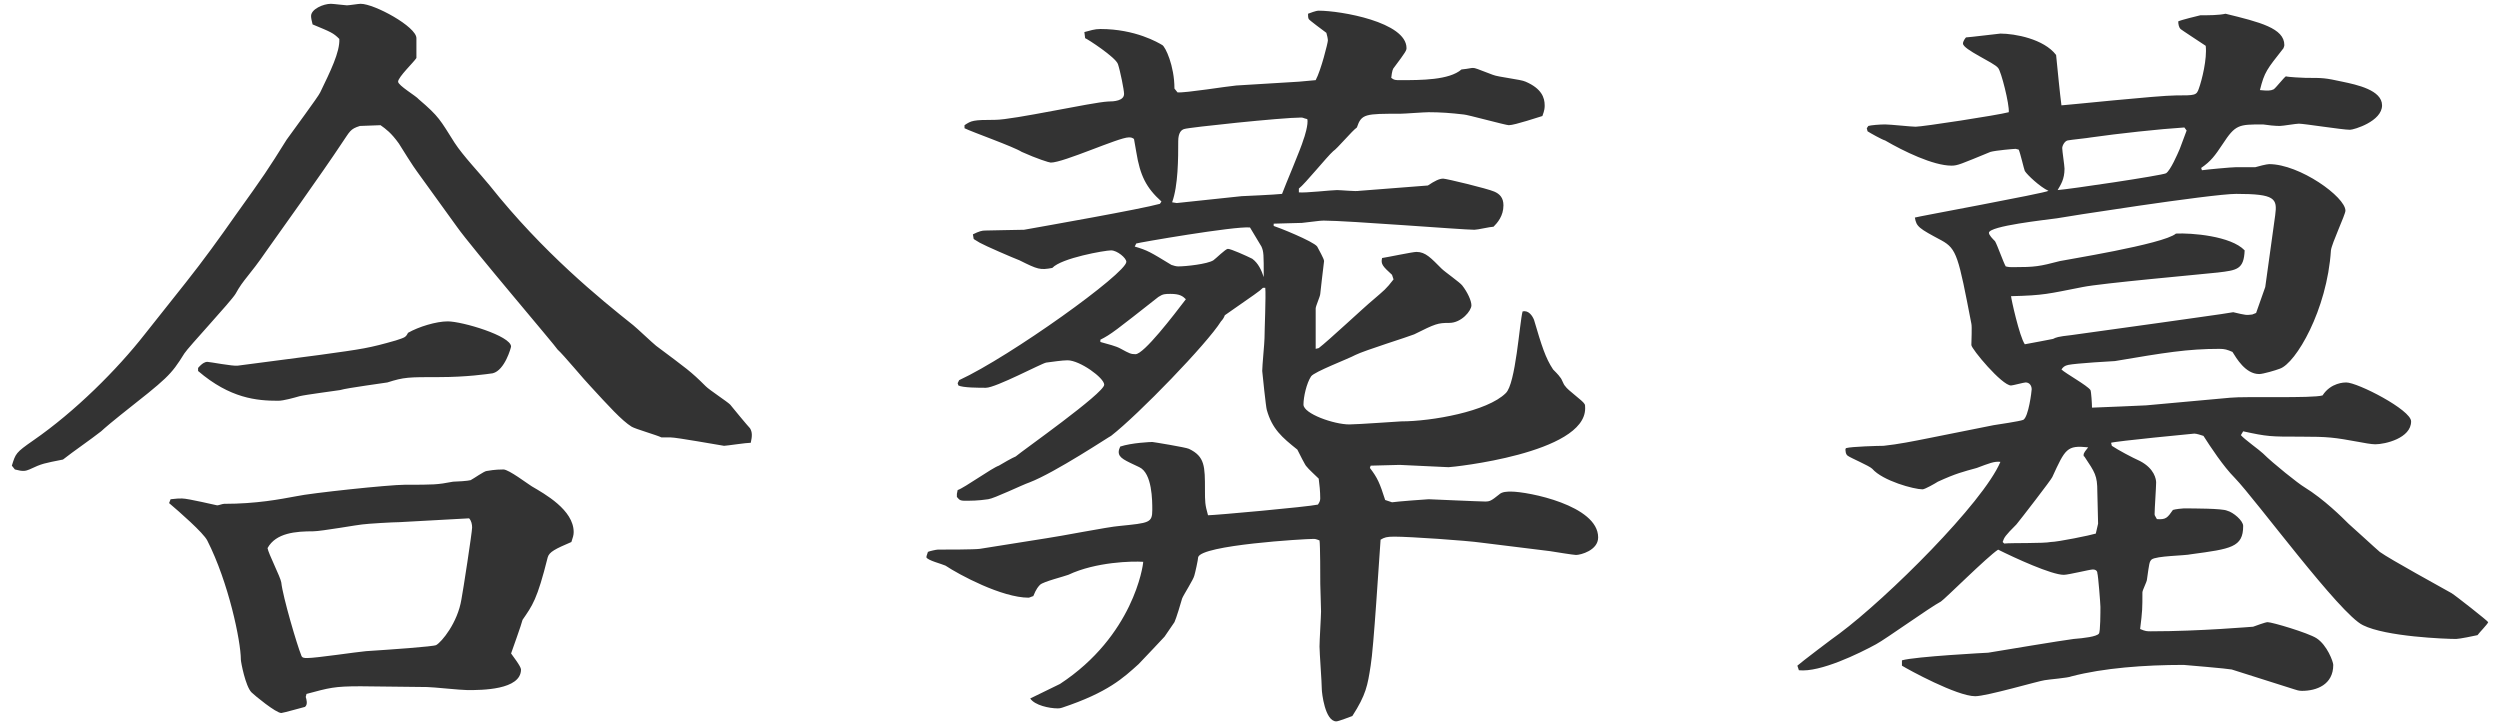
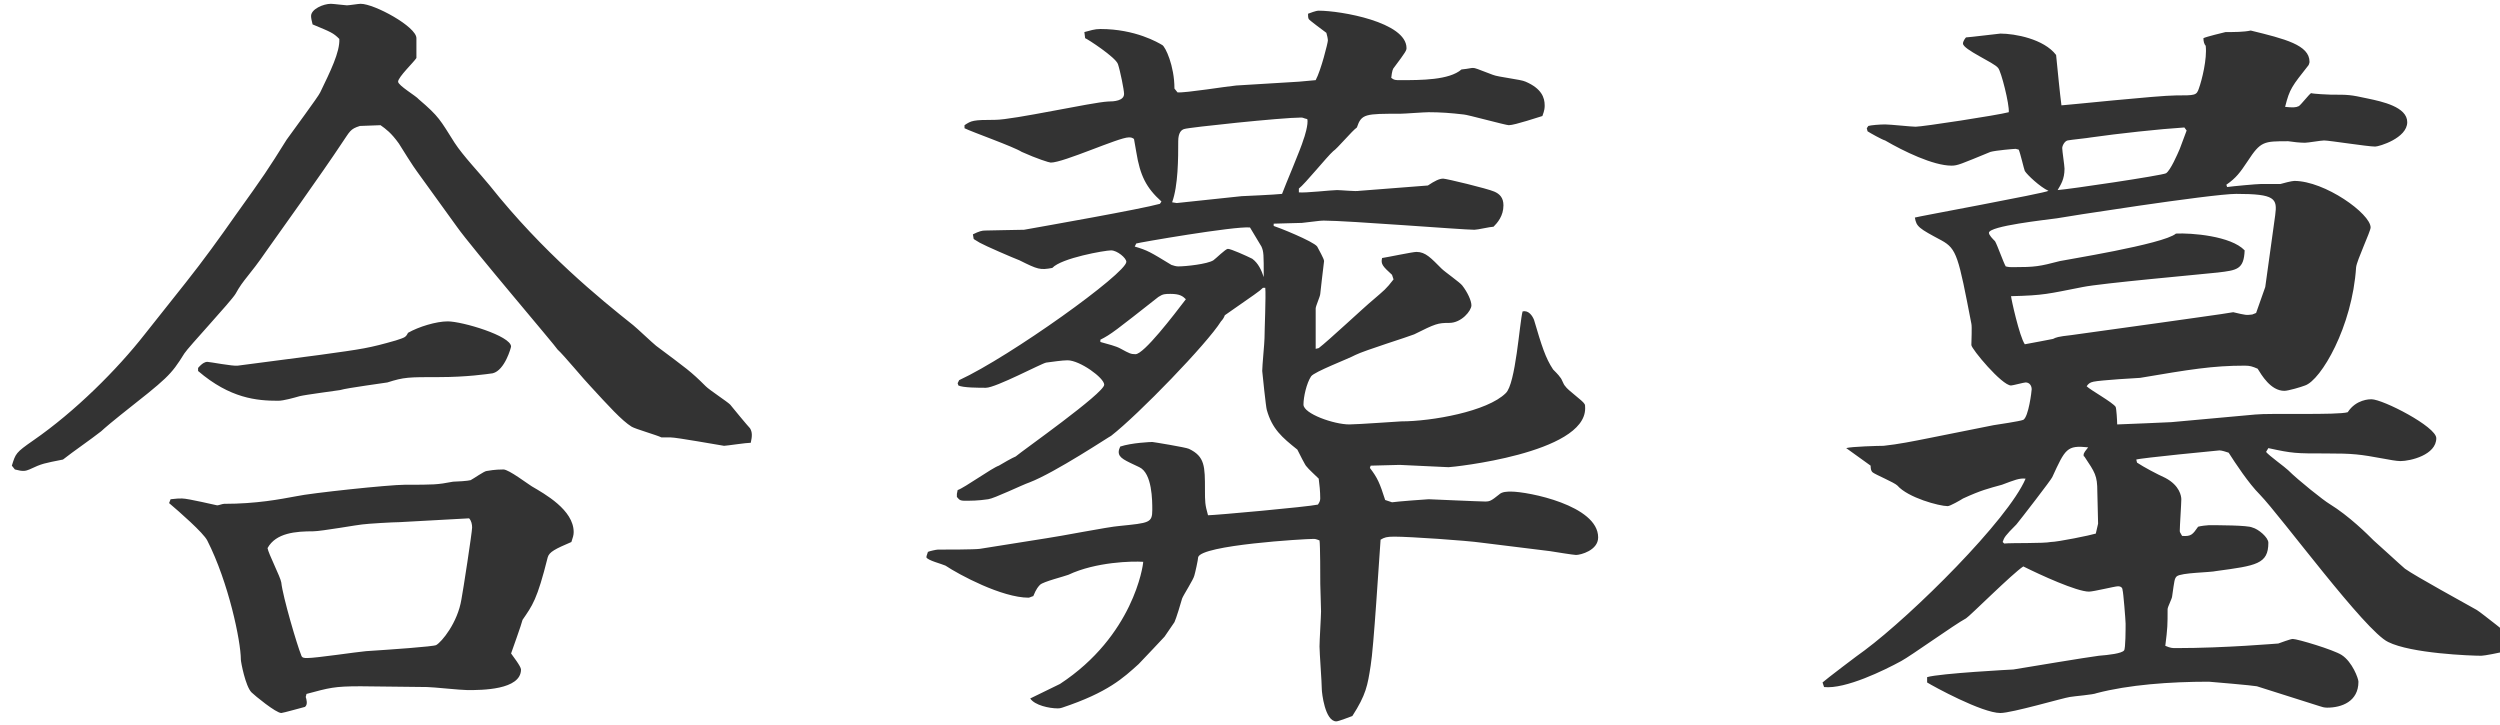
<svg xmlns="http://www.w3.org/2000/svg" version="1.1" id="レイヤー_1" x="0px" y="0px" width="262px" height="76px" viewBox="0 0 262 76" enable-background="new 0 0 262 76" xml:space="preserve">
-   <path fill="#333333" d="M19.48,29.599c1.84-2.32,3.519-4.64,5.2-7.04c3.04-4.24,3.359-4.72,5.359-7.92  c0.56-0.8,3.36-4.56,3.521-4.96c1.04-2.16,2.08-4.24,2-5.6c-0.64-0.64-0.88-0.72-2.8-1.52  c-0.08-0.32-0.16-0.64-0.16-0.88c0-0.72,1.28-1.28,2.08-1.28c0.24,0,1.52,0.16,1.68,0.16  c0.24,0,1.2-0.16,1.44-0.16c1.44,0,5.84,2.4,5.84,3.6v2.08c-0.24,0.4-1.92,2-1.92,2.481  c0,0.4,1.92,1.52,2.16,1.84c2.16,1.84,2.24,2.16,3.76,4.56c0.88,1.36,2.641,3.2,3.681,4.48  c5.6,7.04,11.52,11.84,15.04,14.641c0.4,0.32,2,1.84,2.4,2.16c3.199,2.4,3.6,2.64,5.2,4.24  c0.399,0.4,2.239,1.6,2.56,1.92c0.32,0.4,1.84,2.24,2.08,2.481c0.24,0.4,0.24,0.8,0.08,1.52  c-0.48,0-2.561,0.32-2.8,0.32c-0.56-0.08-4.961-0.881-5.601-0.881h-0.96  c-0.479-0.24-2.72-0.88-3.12-1.12c-1.04-0.64-2.479-2.24-4.32-4.24c-0.56-0.56-2.88-3.36-3.439-3.84  c-0.16-0.32-9.041-10.72-10.56-12.88l-4.16-5.76c-0.32-0.4-1.68-2.56-1.92-2.96  c-0.8-1.12-1.36-1.52-1.92-1.92l-2.16,0.08c-1.04,0.32-1.04,0.56-1.92,1.84  c-1.84,2.8-7.04,10.08-7.841,11.2c-1.92,2.8-2.399,2.96-3.279,4.56c-0.48,0.8-4.961,5.6-5.36,6.24  c-1.44,2.32-1.76,2.56-6.721,6.48c-0.319,0.24-1.76,1.44-2,1.68c-1.12,0.88-2.88,2.08-4,2.96  c-2,0.4-2.16,0.4-3.519,1.039c-0.4,0.16-0.641,0.24-1.52,0l-0.319-0.398  c0.399-1.281,0.399-1.361,2.239-2.641c4.4-3.041,8.801-7.44,11.681-11.121L19.48,29.599z M17.879,52.32  c0.641-0.08,0.88-0.08,1.2-0.08c0.64,0,3.601,0.721,3.681,0.721c0.159,0,0.56-0.16,0.72-0.16  c3.439,0,5.84-0.48,7.6-0.801c1.44-0.32,9.681-1.199,11.36-1.199c3.04,0,3.36,0,5.04-0.32  c0.32,0,1.601-0.08,1.841-0.16c0.319-0.16,1.44-0.961,1.68-0.961c0.88-0.16,1.52-0.16,1.76-0.16  c0.56,0,2.561,1.522,2.96,1.762c1.36,0.799,4.4,2.478,4.4,4.799c0,0.32-0.08,0.56-0.24,1.041  c-1.68,0.719-2.319,1.039-2.479,1.6c-1.12,4.481-1.601,5.039-2.641,6.561  c-0.08,0.4-1.12,3.279-1.2,3.519c0.16,0.24,1.04,1.359,1.04,1.68c0,2.16-4.16,2.16-5.6,2.16  c-0.72,0-3.681-0.32-4.24-0.32l-6.96-0.08c-2.8,0-3.28,0.16-5.681,0.801l-0.08,0.32  c0.08,0.24,0.24,0.799-0.079,1.039c-0.32,0.08-2.32,0.641-2.481,0.641c-0.56,0-2.8-1.84-3.12-2.16  c-0.64-0.641-1.12-3.199-1.12-3.439c0-1.92-1.28-8.08-3.519-12.48c-0.4-0.801-2.961-3.041-4.001-3.92  L17.879,52.32z M20.759,38.56c0.48-0.56,0.801-0.64,0.961-0.64c0.239,0,2.72,0.48,3.199,0.4l8.56-1.12  c4.641-0.64,5.2-0.72,8-1.52c0.96-0.32,1.04-0.32,1.28-0.8c1.12-0.64,2.96-1.2,4.16-1.2  c1.52,0,6.64,1.52,6.64,2.64c0,0.08-0.64,2.48-1.92,2.8c-0.56,0.08-2.72,0.4-5.6,0.4  c-3.28,0-3.681,0-5.44,0.56c-0.4,0.08-4.16,0.56-4.96,0.8c-0.48,0.08-3.601,0.48-4.24,0.64  c-0.56,0.16-1.68,0.48-2.24,0.48c-2.24,0-5.04-0.24-8.4-3.12V38.56z M41.88,54.721  c-0.641,0-3.36,0.16-3.92,0.24c-0.24,0-4.32,0.719-5.12,0.719c-1.841,0-3.921,0.16-4.801,1.76  c0.08,0.56,1.36,3.041,1.44,3.602c0.16,1.52,1.68,6.639,2.08,7.6c0.08,0.32,0.32,0.32,0.64,0.32  c0.96,0,5.2-0.641,6.16-0.721c2.481-0.16,7.12-0.48,7.36-0.641c0.56-0.318,2.24-2.318,2.641-4.799  c0.159-0.801,1.119-7.041,1.119-7.521c0-0.318-0.08-0.719-0.319-0.959L41.88,54.721z M109.719,56.4  c1.2-0.16,6.481-1.201,7.601-1.279c3.12-0.32,3.44-0.32,3.44-1.682c0-0.959,0-3.84-1.36-4.479  c-1.52-0.721-2.16-0.961-2.16-1.602c0-0.16,0.08-0.4,0.16-0.559c1.2-0.4,3.2-0.48,3.36-0.48  c0.08,0,3.519,0.56,3.84,0.719c1.68,0.801,1.68,1.842,1.68,4.32c0,1.201,0,1.522,0.32,2.641  c0.72,0,10.479-0.881,11.52-1.119c0.16-0.24,0.24-0.4,0.24-0.641c0-0.721-0.08-1.52-0.16-2.08  c-0.239-0.24-1.12-1.041-1.279-1.279c-0.08,0-0.801-1.441-0.96-1.762c-1.601-1.279-2.641-2.16-3.2-4.16  c-0.08-0.16-0.48-4-0.48-4.08c0-0.56,0.24-2.96,0.24-3.44c0-0.8,0.16-4.48,0.08-5.28h-0.24  c-0.4,0.4-0.8,0.64-4,2.88c-0.08,0.24-0.24,0.48-0.4,0.64c-1.44,2.32-8.64,9.76-11.52,12.001  c-0.08,0-5.84,3.84-8.56,4.881c-0.72,0.24-3.68,1.68-4.32,1.76c-1.04,0.16-2,0.16-2.159,0.16  c-0.721,0-0.801,0-1.12-0.4v-0.32l0.08-0.4c0.72-0.24,3.6-2.32,4.319-2.559  c0.24-0.16,1.52-0.881,1.761-0.961c0.64-0.56,9.28-6.64,9.28-7.521c0-0.72-2.561-2.56-3.841-2.56  c-0.56,0-1.6,0.16-2.239,0.24c-0.48,0.08-5.28,2.64-6.32,2.64c-0.721,0-2.4,0-2.881-0.24  l-0.079-0.24l0.159-0.32c5.36-2.48,17.52-11.2,17.52-12.4c0-0.4-0.96-1.2-1.6-1.2  c-0.641,0-5.2,0.8-6.16,1.84c-1.28,0.24-1.52,0.16-3.44-0.8c-0.64-0.24-3.6-1.52-4.16-1.84  c-0.239-0.16-0.56-0.32-0.64-0.4l-0.08-0.48c0.64-0.32,0.96-0.4,1.28-0.4  c0.479,0,3.359-0.08,4.08-0.08c2.24-0.4,12.24-2.16,14.24-2.72l0.16-0.24  c-1.601-1.44-2.24-2.72-2.641-5.2l-0.239-1.36c-0.24-0.16-0.32-0.16-0.56-0.16  c-1.04,0-6.8,2.64-8.16,2.64c-0.16,0-1.44-0.4-3.04-1.12c-0.88-0.56-5.2-2.08-6-2.48v-0.32  c0.72-0.48,0.88-0.56,3.2-0.56c1.92,0,10.16-1.84,11.84-1.92c0.641,0,1.681-0.08,1.681-0.8  c0-0.4-0.4-2.4-0.641-3.12s-3.2-2.64-3.439-2.72l-0.08-0.64c0.64-0.16,1.04-0.32,1.68-0.32  c3.68,0,6.08,1.44,6.481,1.68c0.319,0.16,1.279,2.16,1.279,4.56l0.32,0.4  c0.8,0.08,5.2-0.64,6.16-0.72l6.56-0.4l1.761-0.16c0.56-1.04,1.279-3.92,1.279-4.16  c0-0.16-0.079-0.56-0.159-0.8c-0.32-0.24-1.841-1.36-1.841-1.44c-0.08-0.08-0.08-0.4-0.08-0.56  c0.24-0.08,0.801-0.32,1.12-0.32c2.32,0,9.2,1.2,9.2,3.92c0,0.24-0.08,0.4-1.279,2  c-0.16,0.16-0.24,0.4-0.32,1.12c0.32,0.24,0.4,0.24,0.96,0.24c2.16,0,5.12,0,6.401-1.12  c0.799-0.08,0.959-0.16,1.199-0.16s0.4,0.08,2.08,0.72c0.56,0.24,2.961,0.48,3.439,0.72  c1.682,0.72,2,1.68,2,2.48c0,0.24,0,0.48-0.24,1.12c-0.318,0.08-2.879,0.96-3.519,0.96  c-0.32,0-4.4-1.12-4.719-1.12c-1.361-0.16-2.481-0.24-3.682-0.24c-0.479,0-2.56,0.16-2.96,0.16  c-3.68,0-4.08,0-4.561,1.44c-0.479,0.32-2.08,2.24-2.479,2.48c-0.64,0.56-2.96,3.44-3.601,3.92v0.4  c0.641,0.08,3.44-0.24,4-0.24c0.4,0,2.001,0.16,2.32,0.08l7.2-0.56c0.721-0.48,1.201-0.72,1.602-0.72  c0.318,0,4.639,1.04,5.359,1.36c0.56,0.24,0.959,0.64,0.959,1.44c0,1.12-0.639,1.84-1.039,2.24  c-0.32,0-1.68,0.32-2,0.32c-1.199,0-13.281-0.96-15.761-0.96c-0.24,0-0.4,0-2.32,0.24  c-0.479,0-2.56,0.08-2.96,0.08v0.24c0.32,0.08,4.16,1.6,4.561,2.16c0.159,0.32,0.72,1.28,0.72,1.52  c-0.16,1.28-0.32,2.72-0.4,3.44c0,0.24-0.479,1.28-0.479,1.52v4.24l0.319-0.08  c0.96-0.72,4.801-4.32,5.681-5.04c1.2-1.04,1.36-1.12,2.16-2.16l-0.16-0.48  c-0.96-0.88-1.2-1.12-1.04-1.76c0.56-0.08,3.2-0.64,3.6-0.64c0.96,0,1.52,0.64,2.642,1.76  c0.318,0.32,1.92,1.44,2.16,1.76c0.559,0.72,0.959,1.6,0.959,2.08c0,0.56-1.039,1.84-2.32,1.84  c-1.199,0-1.44,0.08-3.68,1.2c-0.56,0.24-5.2,1.68-6.16,2.16c-0.721,0.4-4.32,1.76-4.641,2.24  c-0.479,0.72-0.8,2.16-0.8,2.96c0,0.96,3.2,2.08,4.8,2.08c0.88,0,5.28-0.32,5.44-0.32  c3.2,0,9.04-1.04,10.96-2.96c1.041-0.96,1.441-7.36,1.762-8.56c0.639-0.16,1.039,0.48,1.199,0.88  c0.801,2.72,1.199,4,2,5.2c0.08,0.08,0.641,0.64,0.721,0.8c0.238,0.24,0.318,0.72,0.559,0.96  c0.24,0.4,1.84,1.52,2,1.84c0.08,0.08,0.08,0.24,0.08,0.48c0,4.72-13.92,6.161-14.32,6.161  c-0.08,0-5.04-0.24-5.12-0.24c-0.479,0-2.64,0.08-3.04,0.08l-0.08,0.238c0.8,1.041,1.04,1.602,1.601,3.361  l0.72,0.24c0.479-0.08,3.68-0.32,3.84-0.32c0.08,0,5.361,0.24,5.92,0.24  c0.48,0,0.641-0.08,1.441-0.721c0.32-0.32,0.879-0.32,1.279-0.32c1.76,0,9.121,1.441,9.121,4.801  c0,1.359-1.84,1.84-2.32,1.84c-0.24,0-2.24-0.32-2.721-0.4l-7.119-0.879  c-1.682-0.24-7.602-0.641-9.201-0.641c-0.801,0-1.04,0.08-1.44,0.32c-0.16,2.08-0.72,11.359-1.04,13.199  c-0.32,2.08-0.479,3.041-1.92,5.281c-0.24,0.08-1.44,0.56-1.68,0.56c-1.2,0-1.52-3.041-1.52-3.361  c0-0.719-0.24-3.84-0.24-4.481c0-0.639,0.16-3.199,0.16-3.68s-0.08-2.481-0.08-2.879  c0-0.641,0-4.08-0.08-4.561c-0.399-0.16-0.479-0.16-0.64-0.16c-0.96,0-11.761,0.641-12.08,1.92  c0,0.24-0.32,1.68-0.4,1.92c-0.08,0.4-1.12,2-1.279,2.4c-0.08,0.32-0.641,2.16-0.801,2.481  c-0.159,0.238-0.88,1.279-1.04,1.52c-0.08,0.08-2.239,2.4-2.72,2.879c-1.6,1.441-3.2,2.961-8,4.561  c-0.24,0.08-0.4,0.08-0.48,0.08c-0.88,0-2.399-0.32-2.88-1.039c0.48-0.24,2.641-1.281,3.12-1.522  c7.681-5.039,8.721-12.4,8.721-12.799c-1.12-0.08-4.961,0-7.841,1.359c-0.399,0.16-2.64,0.721-2.96,1.041  c-0.16,0.158-0.399,0.398-0.72,1.199c-0.08,0-0.4,0.16-0.48,0.16c-2.8,0-7.28-2.4-8.72-3.361  c-0.32-0.158-1.92-0.559-2-0.879c0-0.08,0-0.08,0.16-0.56c0.159-0.08,0.88-0.24,1.04-0.24  c0.88,0,3.84,0,4.399-0.08L109.719,56.4z M115.319,35.839c0.8,0.24,1.6,0.4,2.16,0.72  c0.88,0.48,1.04,0.56,1.52,0.56c0.881,0,4-4.08,5.28-5.76c-0.319-0.32-0.64-0.56-1.6-0.56  c-0.56,0-0.8,0-1.28,0.32c-4.481,3.521-4.96,3.92-6.08,4.481V35.839z M130.999,23.839  c-1.6-0.16-11.76,1.6-11.92,1.68l-0.16,0.32c1.36,0.4,1.601,0.56,3.841,1.92  c0.239,0.08,0.479,0.16,0.72,0.16c0.8,0,3.04-0.24,3.68-0.64c0.24-0.16,1.28-1.2,1.52-1.2  c0.319,0,1.92,0.72,2.56,1.04c0.641,0.48,0.96,1.2,1.2,1.92c0-2.4,0-2.64-0.24-3.2L130.999,23.839z   M123.319,21.279l6.8-0.72c0.08,0,3.601-0.16,4.24-0.24c0.32-0.88,2-4.8,2.24-5.68  c0.08-0.16,0.56-1.68,0.4-2.16c-0.4-0.08-0.4-0.16-0.641-0.16c-2,0-11.84,1.04-12.24,1.2  c-0.319,0.08-0.64,0.4-0.64,1.28c0,1.76,0,4.64-0.64,6.4L123.319,21.279z M193.48,46.959  c0.56-0.158,3.359-0.238,3.92-0.238c1.52-0.16,3.119-0.48,4.721-0.801l6.799-1.36  c0.48-0.08,2.721-0.4,3.121-0.56c0.56-0.32,0.879-3.04,0.879-3.2c0-0.4-0.24-0.72-0.639-0.72  c-0.16,0-1.361,0.32-1.522,0.32c-0.959,0-4.16-3.84-4.16-4.24c0-0.4,0.08-1.92,0-2.24  c-1.359-7.04-1.52-7.84-3.119-8.72c-2.4-1.28-2.641-1.44-2.801-2.4c0.16-0.08,13.682-2.56,14.002-2.8  c-0.881-0.4-2.24-1.68-2.481-2.08c-0.08-0.16-0.48-1.92-0.641-2.24l-0.32-0.08  c-0.16,0-2.08,0.16-2.641,0.32c-3.119,1.28-3.439,1.44-4.08,1.44c-1.92,0-5.039-1.52-6.959-2.64  c-0.32-0.08-1.6-0.8-1.84-0.96l-0.08-0.32l0.16-0.24c0.24-0.08,1.199-0.16,1.76-0.16  s2.721,0.24,3.199,0.24c0.721,0,8.56-1.2,9.762-1.52c0.08-0.8-0.801-4.32-1.121-4.64  c-0.4-0.56-3.68-1.92-3.68-2.56c0-0.24,0.24-0.56,0.32-0.64c0.24,0,3.519-0.4,3.6-0.4  c1.52,0,4.561,0.56,5.84,2.24c0.16,1.6,0.4,4.08,0.56,5.28c0.32,0,10.16-1.04,12-1.04  c2,0,2.16,0,2.4-0.72c0.32-0.88,0.879-3.12,0.719-4.48c-0.478-0.32-2.559-1.68-2.639-1.76  c-0.16-0.16-0.24-0.48-0.24-0.8c0.32-0.16,2-0.56,2.32-0.64c0.879,0,1.92,0,2.639-0.16  c3.602,0.88,6.16,1.52,6.16,3.28c0,0.16-0.08,0.24-0.08,0.32c-1.76,2.24-2,2.481-2.478,4.4  c0.799,0.08,1.119,0.08,1.44-0.08c0.24-0.16,1.039-1.2,1.279-1.36c0.24,0.08,1.84,0.16,2.08,0.16  c1.84,0,2,0,3.84,0.4c1.522,0.32,4.16,0.88,4.16,2.48c0,1.68-2.959,2.56-3.359,2.56  c-0.801,0-4.801-0.64-5.359-0.64c-0.32,0-1.68,0.24-2,0.24c-0.48,0-1.281-0.08-1.76-0.16  c-2.561,0-2.881,0-4.24,2.08c-0.801,1.2-1.201,1.76-2.24,2.48l0.08,0.24  c0.559-0.08,3.119-0.32,3.6-0.32h2c0.24-0.08,1.199-0.32,1.44-0.32c3.201,0,8,3.44,8,4.88  c0,0.4-1.44,3.44-1.52,4.16c-0.4,6.24-3.68,11.84-5.359,12.4c-0.4,0.16-1.76,0.56-2.16,0.56  c-1.441,0-2.4-1.68-2.801-2.32c-0.56-0.24-0.801-0.32-1.359-0.32c-3.361,0-5.76,0.4-10.961,1.28  c-0.16,0-4.16,0.24-4.879,0.4c-0.4,0.08-0.56,0.24-0.721,0.48c0.4,0.4,2.721,1.68,3.039,2.16  c0.08,0.16,0.16,1.44,0.16,1.84c0.48,0,5.602-0.24,5.682-0.24l8.799-0.8  c1.52-0.16,8.641,0.08,9.68-0.24c0.881-1.36,2.32-1.36,2.481-1.36c1.201,0,6.801,2.88,6.801,4.08  c0,1.76-2.721,2.401-3.76,2.401c-0.4,0-1.281-0.16-1.68-0.24c-2.641-0.48-3.201-0.56-6.16-0.56  c-3.121,0-3.441,0-6-0.56l-0.24,0.4c0.32,0.4,2,1.6,2.32,1.92c1.039,1.041,3.76,3.201,4.318,3.522  c2.08,1.279,4,3.199,4.641,3.84c0.56,0.478,2.801,2.559,3.281,2.959c1.119,0.801,6.398,3.68,7.519,4.32  c0.4,0.24,3.76,2.881,3.84,3.041c-0.08,0.238-0.961,1.119-1.119,1.359c-0.32,0.08-1.92,0.4-2.24,0.4  c-1.121,0-7.361-0.24-9.762-1.441c-2.398-1.119-11.199-13.119-13.44-15.44  c-1.199-1.199-2.561-3.279-3.279-4.4c-0.24-0.08-0.721-0.24-0.961-0.24c-0.08,0-8.32,0.801-8.721,0.961  l0.08,0.32c0.721,0.478,2.08,1.199,2.961,1.6c1.52,0.799,1.68,1.92,1.68,2.24  c0,0.48-0.16,2.799-0.16,3.279c0,0.16,0,0.16,0.24,0.56c0.961,0.08,1.119-0.16,1.68-0.961  c0.24-0.08,0.961-0.16,1.121-0.16c0.959,0,4.08,0,4.559,0.24c0.641,0.16,1.682,1.041,1.682,1.602  c0,2.238-1.281,2.398-5.441,2.959c-0.639,0.16-3.68,0.16-4.16,0.56c-0.24,0.24-0.24,0.4-0.48,2.08  c0,0.24-0.478,1.119-0.478,1.359c0,1.68,0,1.92-0.24,3.84c0.56,0.24,0.719,0.24,1.119,0.24  c5.201,0,10.56-0.48,10.721-0.48c0.24-0.08,1.279-0.478,1.52-0.478c0.48,0,4.24,1.119,5.121,1.68  c1.119,0.719,1.76,2.481,1.76,2.799c0,2.08-1.76,2.721-3.279,2.721c-0.32,0-0.56-0.08-0.801-0.16  l-6.561-2.08c-0.32-0.08-4.959-0.48-5.039-0.48c-4.08,0-8.4,0.32-11.762,1.201  c-0.318,0.16-2.398,0.32-2.799,0.4c-0.641,0.08-6.08,1.68-7.281,1.68c-1.92,0-7.039-2.801-7.68-3.201  v-0.559c1.359-0.4,8.961-0.801,9.041-0.801c1.44-0.24,7.68-1.279,8.959-1.44  c1.041-0.08,2.4-0.24,2.641-0.56c0.16-0.16,0.16-2.32,0.16-2.801c0-0.318-0.24-3.359-0.32-3.519  c0-0.24-0.16-0.4-0.48-0.4s-2.559,0.56-3.039,0.56c-1.281,0-5.121-1.76-6.881-2.641  c-1.119,0.721-5.6,5.201-6,5.441c-1.199,0.639-5.76,3.92-6.801,4.479c-1.76,0.961-5.84,2.961-8.08,2.721  l-0.16-0.48c0.24-0.24,3.92-3.039,4.4-3.359c5.041-3.76,15.041-13.68,16.881-18  c-0.641-0.08-1.199,0.16-2.481,0.639c-1.44,0.4-2.16,0.56-4.08,1.441  c-0.24,0.16-1.359,0.799-1.6,0.799c-0.881,0-4.16-0.879-5.279-2.16c-0.32-0.318-2.24-1.119-2.561-1.359  c-0.24-0.16-0.24-0.56-0.24-0.721L193.48,46.959z M226.28,33.839c0.48-0.08,7.519-1.04,7.76-1.12  c1.359,0.32,1.359,0.32,2,0.24l0.4-0.16l0.959-2.72l1.041-7.52c0.24-1.76,0-2.24-4.08-2.24  c-2.641,0-18.48,2.48-18.801,2.56c-1.119,0.16-7.119,0.8-7.119,1.52c0,0.24,0.398,0.64,0.639,0.88  c0.24,0.4,0.881,2.24,1.121,2.64c0.32,0.08,0.478,0.08,0.719,0.08c2.4,0,2.801-0.08,4.961-0.64  c0.24-0.08,10.881-1.76,12.16-2.88c1.6-0.08,5.76,0.24,7.199,1.76c-0.078,2-0.799,2.08-2.799,2.32  c-2.24,0.24-12.16,1.12-14.16,1.52c-3.68,0.72-4.08,0.88-7.521,0.96c0,0.24,0.881,4.24,1.441,5.04  c0.478-0.08,2.559-0.48,2.959-0.56c0.32-0.16,0.48-0.24,1.92-0.4L226.28,33.839z M210.04,56.961  c0.799-0.08,4.16,0,4.879-0.16c0.721,0,4.24-0.721,4.721-0.881l0.24-1.039c0-0.56-0.08-2.881-0.08-3.361  c0-1.68-0.24-2-1.359-3.68c-0.08,0-0.08-0.08-0.08-0.16c0-0.24,0.24-0.48,0.478-0.799  c-2.238-0.24-2.398,0.158-3.76,3.119c-0.08,0.24-3.359,4.481-3.76,4.961  c-1.199,1.199-1.279,1.359-1.44,1.84L210.04,56.961z M229.159,13.679l-0.238-0.32  c-2.561,0.16-6.961,0.64-9.762,1.04c-0.398,0.08-2.08,0.24-2.478,0.32c-0.32,0.08-0.56,0.56-0.56,0.8  c0,0.32,0.24,1.84,0.24,2.16c0,1.12-0.4,1.68-0.721,2.24c1.199-0.08,10.881-1.52,11.361-1.76  c0.478-0.32,1.199-2,1.44-2.56L229.159,13.679z" />
+   <path fill="#333333" d="M19.48,29.599c1.84-2.32,3.519-4.64,5.2-7.04c3.04-4.24,3.359-4.72,5.359-7.92  c0.56-0.8,3.36-4.56,3.521-4.96c1.04-2.16,2.08-4.24,2-5.6c-0.64-0.64-0.88-0.72-2.8-1.52  c-0.08-0.32-0.16-0.64-0.16-0.88c0-0.72,1.28-1.28,2.08-1.28c0.24,0,1.52,0.16,1.68,0.16  c0.24,0,1.2-0.16,1.44-0.16c1.44,0,5.84,2.4,5.84,3.6v2.08c-0.24,0.4-1.92,2-1.92,2.481  c0,0.4,1.92,1.52,2.16,1.84c2.16,1.84,2.24,2.16,3.76,4.56c0.88,1.36,2.641,3.2,3.681,4.48  c5.6,7.04,11.52,11.84,15.04,14.641c0.4,0.32,2,1.84,2.4,2.16c3.199,2.4,3.6,2.64,5.2,4.24  c0.399,0.4,2.239,1.6,2.56,1.92c0.32,0.4,1.84,2.24,2.08,2.481c0.24,0.4,0.24,0.8,0.08,1.52  c-0.48,0-2.561,0.32-2.8,0.32c-0.56-0.08-4.961-0.881-5.601-0.881h-0.96  c-0.479-0.24-2.72-0.88-3.12-1.12c-1.04-0.64-2.479-2.24-4.32-4.24c-0.56-0.56-2.88-3.36-3.439-3.84  c-0.16-0.32-9.041-10.72-10.56-12.88l-4.16-5.76c-0.32-0.4-1.68-2.56-1.92-2.96  c-0.8-1.12-1.36-1.52-1.92-1.92l-2.16,0.08c-1.04,0.32-1.04,0.56-1.92,1.84  c-1.84,2.8-7.04,10.08-7.841,11.2c-1.92,2.8-2.399,2.96-3.279,4.56c-0.48,0.8-4.961,5.6-5.36,6.24  c-1.44,2.32-1.76,2.56-6.721,6.48c-0.319,0.24-1.76,1.44-2,1.68c-1.12,0.88-2.88,2.08-4,2.96  c-2,0.4-2.16,0.4-3.519,1.039c-0.4,0.16-0.641,0.24-1.52,0l-0.319-0.398  c0.399-1.281,0.399-1.361,2.239-2.641c4.4-3.041,8.801-7.44,11.681-11.121L19.48,29.599z M17.879,52.32  c0.641-0.08,0.88-0.08,1.2-0.08c0.64,0,3.601,0.721,3.681,0.721c0.159,0,0.56-0.16,0.72-0.16  c3.439,0,5.84-0.48,7.6-0.801c1.44-0.32,9.681-1.199,11.36-1.199c3.04,0,3.36,0,5.04-0.32  c0.32,0,1.601-0.08,1.841-0.16c0.319-0.16,1.44-0.961,1.68-0.961c0.88-0.16,1.52-0.16,1.76-0.16  c0.56,0,2.561,1.522,2.96,1.762c1.36,0.799,4.4,2.478,4.4,4.799c0,0.32-0.08,0.56-0.24,1.041  c-1.68,0.719-2.319,1.039-2.479,1.6c-1.12,4.481-1.601,5.039-2.641,6.561  c-0.08,0.4-1.12,3.279-1.2,3.519c0.16,0.24,1.04,1.359,1.04,1.68c0,2.16-4.16,2.16-5.6,2.16  c-0.72,0-3.681-0.32-4.24-0.32l-6.96-0.08c-2.8,0-3.28,0.16-5.681,0.801l-0.08,0.32  c0.08,0.24,0.24,0.799-0.079,1.039c-0.32,0.08-2.32,0.641-2.481,0.641c-0.56,0-2.8-1.84-3.12-2.16  c-0.64-0.641-1.12-3.199-1.12-3.439c0-1.92-1.28-8.08-3.519-12.48c-0.4-0.801-2.961-3.041-4.001-3.92  L17.879,52.32z M20.759,38.56c0.48-0.56,0.801-0.64,0.961-0.64c0.239,0,2.72,0.48,3.199,0.4l8.56-1.12  c4.641-0.64,5.2-0.72,8-1.52c0.96-0.32,1.04-0.32,1.28-0.8c1.12-0.64,2.96-1.2,4.16-1.2  c1.52,0,6.64,1.52,6.64,2.64c0,0.08-0.64,2.48-1.92,2.8c-0.56,0.08-2.72,0.4-5.6,0.4  c-3.28,0-3.681,0-5.44,0.56c-0.4,0.08-4.16,0.56-4.96,0.8c-0.48,0.08-3.601,0.48-4.24,0.64  c-0.56,0.16-1.68,0.48-2.24,0.48c-2.24,0-5.04-0.24-8.4-3.12V38.56z M41.88,54.721  c-0.641,0-3.36,0.16-3.92,0.24c-0.24,0-4.32,0.719-5.12,0.719c-1.841,0-3.921,0.16-4.801,1.76  c0.08,0.56,1.36,3.041,1.44,3.602c0.16,1.52,1.68,6.639,2.08,7.6c0.08,0.32,0.32,0.32,0.64,0.32  c0.96,0,5.2-0.641,6.16-0.721c2.481-0.16,7.12-0.48,7.36-0.641c0.56-0.318,2.24-2.318,2.641-4.799  c0.159-0.801,1.119-7.041,1.119-7.521c0-0.318-0.08-0.719-0.319-0.959L41.88,54.721z M109.719,56.4  c1.2-0.16,6.481-1.201,7.601-1.279c3.12-0.32,3.44-0.32,3.44-1.682c0-0.959,0-3.84-1.36-4.479  c-1.52-0.721-2.16-0.961-2.16-1.602c0-0.16,0.08-0.4,0.16-0.559c1.2-0.4,3.2-0.48,3.36-0.48  c0.08,0,3.519,0.56,3.84,0.719c1.68,0.801,1.68,1.842,1.68,4.32c0,1.201,0,1.522,0.32,2.641  c0.72,0,10.479-0.881,11.52-1.119c0.16-0.24,0.24-0.4,0.24-0.641c0-0.721-0.08-1.52-0.16-2.08  c-0.239-0.24-1.12-1.041-1.279-1.279c-0.08,0-0.801-1.441-0.96-1.762c-1.601-1.279-2.641-2.16-3.2-4.16  c-0.08-0.16-0.48-4-0.48-4.08c0-0.56,0.24-2.96,0.24-3.44c0-0.8,0.16-4.48,0.08-5.28h-0.24  c-0.4,0.4-0.8,0.64-4,2.88c-0.08,0.24-0.24,0.48-0.4,0.64c-1.44,2.32-8.64,9.76-11.52,12.001  c-0.08,0-5.84,3.84-8.56,4.881c-0.72,0.24-3.68,1.68-4.32,1.76c-1.04,0.16-2,0.16-2.159,0.16  c-0.721,0-0.801,0-1.12-0.4v-0.32l0.08-0.4c0.72-0.24,3.6-2.32,4.319-2.559  c0.24-0.16,1.52-0.881,1.761-0.961c0.64-0.56,9.28-6.64,9.28-7.521c0-0.72-2.561-2.56-3.841-2.56  c-0.56,0-1.6,0.16-2.239,0.24c-0.48,0.08-5.28,2.64-6.32,2.64c-0.721,0-2.4,0-2.881-0.24  l-0.079-0.24l0.159-0.32c5.36-2.48,17.52-11.2,17.52-12.4c0-0.4-0.96-1.2-1.6-1.2  c-0.641,0-5.2,0.8-6.16,1.84c-1.28,0.24-1.52,0.16-3.44-0.8c-0.64-0.24-3.6-1.52-4.16-1.84  c-0.239-0.16-0.56-0.32-0.64-0.4l-0.08-0.48c0.64-0.32,0.96-0.4,1.28-0.4  c0.479,0,3.359-0.08,4.08-0.08c2.24-0.4,12.24-2.16,14.24-2.72l0.16-0.24  c-1.601-1.44-2.24-2.72-2.641-5.2l-0.239-1.36c-0.24-0.16-0.32-0.16-0.56-0.16  c-1.04,0-6.8,2.64-8.16,2.64c-0.16,0-1.44-0.4-3.04-1.12c-0.88-0.56-5.2-2.08-6-2.48v-0.32  c0.72-0.48,0.88-0.56,3.2-0.56c1.92,0,10.16-1.84,11.84-1.92c0.641,0,1.681-0.08,1.681-0.8  c0-0.4-0.4-2.4-0.641-3.12s-3.2-2.64-3.439-2.72l-0.08-0.64c0.64-0.16,1.04-0.32,1.68-0.32  c3.68,0,6.08,1.44,6.481,1.68c0.319,0.16,1.279,2.16,1.279,4.56l0.32,0.4  c0.8,0.08,5.2-0.64,6.16-0.72l6.56-0.4l1.761-0.16c0.56-1.04,1.279-3.92,1.279-4.16  c0-0.16-0.079-0.56-0.159-0.8c-0.32-0.24-1.841-1.36-1.841-1.44c-0.08-0.08-0.08-0.4-0.08-0.56  c0.24-0.08,0.801-0.32,1.12-0.32c2.32,0,9.2,1.2,9.2,3.92c0,0.24-0.08,0.4-1.279,2  c-0.16,0.16-0.24,0.4-0.32,1.12c0.32,0.24,0.4,0.24,0.96,0.24c2.16,0,5.12,0,6.401-1.12  c0.799-0.08,0.959-0.16,1.199-0.16s0.4,0.08,2.08,0.72c0.56,0.24,2.961,0.48,3.439,0.72  c1.682,0.72,2,1.68,2,2.48c0,0.24,0,0.48-0.24,1.12c-0.318,0.08-2.879,0.96-3.519,0.96  c-0.32,0-4.4-1.12-4.719-1.12c-1.361-0.16-2.481-0.24-3.682-0.24c-0.479,0-2.56,0.16-2.96,0.16  c-3.68,0-4.08,0-4.561,1.44c-0.479,0.32-2.08,2.24-2.479,2.48c-0.64,0.56-2.96,3.44-3.601,3.92v0.4  c0.641,0.08,3.44-0.24,4-0.24c0.4,0,2.001,0.16,2.32,0.08l7.2-0.56c0.721-0.48,1.201-0.72,1.602-0.72  c0.318,0,4.639,1.04,5.359,1.36c0.56,0.24,0.959,0.64,0.959,1.44c0,1.12-0.639,1.84-1.039,2.24  c-0.32,0-1.68,0.32-2,0.32c-1.199,0-13.281-0.96-15.761-0.96c-0.24,0-0.4,0-2.32,0.24  c-0.479,0-2.56,0.08-2.96,0.08v0.24c0.32,0.08,4.16,1.6,4.561,2.16c0.159,0.32,0.72,1.28,0.72,1.52  c-0.16,1.28-0.32,2.72-0.4,3.44c0,0.24-0.479,1.28-0.479,1.52v4.24l0.319-0.08  c0.96-0.72,4.801-4.32,5.681-5.04c1.2-1.04,1.36-1.12,2.16-2.16l-0.16-0.48  c-0.96-0.88-1.2-1.12-1.04-1.76c0.56-0.08,3.2-0.64,3.6-0.64c0.96,0,1.52,0.64,2.642,1.76  c0.318,0.32,1.92,1.44,2.16,1.76c0.559,0.72,0.959,1.6,0.959,2.08c0,0.56-1.039,1.84-2.32,1.84  c-1.199,0-1.44,0.08-3.68,1.2c-0.56,0.24-5.2,1.68-6.16,2.16c-0.721,0.4-4.32,1.76-4.641,2.24  c-0.479,0.72-0.8,2.16-0.8,2.96c0,0.96,3.2,2.08,4.8,2.08c0.88,0,5.28-0.32,5.44-0.32  c3.2,0,9.04-1.04,10.96-2.96c1.041-0.96,1.441-7.36,1.762-8.56c0.639-0.16,1.039,0.48,1.199,0.88  c0.801,2.72,1.199,4,2,5.2c0.08,0.08,0.641,0.64,0.721,0.8c0.238,0.24,0.318,0.72,0.559,0.96  c0.24,0.4,1.84,1.52,2,1.84c0.08,0.08,0.08,0.24,0.08,0.48c0,4.72-13.92,6.161-14.32,6.161  c-0.08,0-5.04-0.24-5.12-0.24c-0.479,0-2.64,0.08-3.04,0.08l-0.08,0.238c0.8,1.041,1.04,1.602,1.601,3.361  l0.72,0.24c0.479-0.08,3.68-0.32,3.84-0.32c0.08,0,5.361,0.24,5.92,0.24  c0.48,0,0.641-0.08,1.441-0.721c0.32-0.32,0.879-0.32,1.279-0.32c1.76,0,9.121,1.441,9.121,4.801  c0,1.359-1.84,1.84-2.32,1.84c-0.24,0-2.24-0.32-2.721-0.4l-7.119-0.879  c-1.682-0.24-7.602-0.641-9.201-0.641c-0.801,0-1.04,0.08-1.44,0.32c-0.16,2.08-0.72,11.359-1.04,13.199  c-0.32,2.08-0.479,3.041-1.92,5.281c-0.24,0.08-1.44,0.56-1.68,0.56c-1.2,0-1.52-3.041-1.52-3.361  c0-0.719-0.24-3.84-0.24-4.481c0-0.639,0.16-3.199,0.16-3.68s-0.08-2.481-0.08-2.879  c0-0.641,0-4.08-0.08-4.561c-0.399-0.16-0.479-0.16-0.64-0.16c-0.96,0-11.761,0.641-12.08,1.92  c0,0.24-0.32,1.68-0.4,1.92c-0.08,0.4-1.12,2-1.279,2.4c-0.08,0.32-0.641,2.16-0.801,2.481  c-0.159,0.238-0.88,1.279-1.04,1.52c-0.08,0.08-2.239,2.4-2.72,2.879c-1.6,1.441-3.2,2.961-8,4.561  c-0.24,0.08-0.4,0.08-0.48,0.08c-0.88,0-2.399-0.32-2.88-1.039c0.48-0.24,2.641-1.281,3.12-1.522  c7.681-5.039,8.721-12.4,8.721-12.799c-1.12-0.08-4.961,0-7.841,1.359c-0.399,0.16-2.64,0.721-2.96,1.041  c-0.16,0.158-0.399,0.398-0.72,1.199c-0.08,0-0.4,0.16-0.48,0.16c-2.8,0-7.28-2.4-8.72-3.361  c-0.32-0.158-1.92-0.559-2-0.879c0-0.08,0-0.08,0.16-0.56c0.159-0.08,0.88-0.24,1.04-0.24  c0.88,0,3.84,0,4.399-0.08L109.719,56.4z M115.319,35.839c0.8,0.24,1.6,0.4,2.16,0.72  c0.88,0.48,1.04,0.56,1.52,0.56c0.881,0,4-4.08,5.28-5.76c-0.319-0.32-0.64-0.56-1.6-0.56  c-0.56,0-0.8,0-1.28,0.32c-4.481,3.521-4.96,3.92-6.08,4.481V35.839z M130.999,23.839  c-1.6-0.16-11.76,1.6-11.92,1.68l-0.16,0.32c1.36,0.4,1.601,0.56,3.841,1.92  c0.239,0.08,0.479,0.16,0.72,0.16c0.8,0,3.04-0.24,3.68-0.64c0.24-0.16,1.28-1.2,1.52-1.2  c0.319,0,1.92,0.72,2.56,1.04c0.641,0.48,0.96,1.2,1.2,1.92c0-2.4,0-2.64-0.24-3.2L130.999,23.839z   M123.319,21.279l6.8-0.72c0.08,0,3.601-0.16,4.24-0.24c0.32-0.88,2-4.8,2.24-5.68  c0.08-0.16,0.56-1.68,0.4-2.16c-0.4-0.08-0.4-0.16-0.641-0.16c-2,0-11.84,1.04-12.24,1.2  c-0.319,0.08-0.64,0.4-0.64,1.28c0,1.76,0,4.64-0.64,6.4L123.319,21.279z M193.48,46.959  c0.56-0.158,3.359-0.238,3.92-0.238c1.52-0.16,3.119-0.48,4.721-0.801l6.799-1.36  c0.48-0.08,2.721-0.4,3.121-0.56c0.56-0.32,0.879-3.04,0.879-3.2c0-0.4-0.24-0.72-0.639-0.72  c-0.16,0-1.361,0.32-1.522,0.32c-0.959,0-4.16-3.84-4.16-4.24c0-0.4,0.08-1.92,0-2.24  c-1.359-7.04-1.52-7.84-3.119-8.72c-2.4-1.28-2.641-1.44-2.801-2.4c0.16-0.08,13.682-2.56,14.002-2.8  c-0.881-0.4-2.24-1.68-2.481-2.08c-0.08-0.16-0.48-1.92-0.641-2.24l-0.32-0.08  c-0.16,0-2.08,0.16-2.641,0.32c-3.119,1.28-3.439,1.44-4.08,1.44c-1.92,0-5.039-1.52-6.959-2.64  c-0.32-0.08-1.6-0.8-1.84-0.96l-0.08-0.32l0.16-0.24c0.24-0.08,1.199-0.16,1.76-0.16  s2.721,0.24,3.199,0.24c0.721,0,8.56-1.2,9.762-1.52c0.08-0.8-0.801-4.32-1.121-4.64  c-0.4-0.56-3.68-1.92-3.68-2.56c0-0.24,0.24-0.56,0.32-0.64c0.24,0,3.519-0.4,3.6-0.4  c1.52,0,4.561,0.56,5.84,2.24c0.16,1.6,0.4,4.08,0.56,5.28c0.32,0,10.16-1.04,12-1.04  c2,0,2.16,0,2.4-0.72c0.32-0.88,0.879-3.12,0.719-4.48c-0.16-0.16-0.24-0.48-0.24-0.8c0.32-0.16,2-0.56,2.32-0.64c0.879,0,1.92,0,2.639-0.16  c3.602,0.88,6.16,1.52,6.16,3.28c0,0.16-0.08,0.24-0.08,0.32c-1.76,2.24-2,2.481-2.478,4.4  c0.799,0.08,1.119,0.08,1.44-0.08c0.24-0.16,1.039-1.2,1.279-1.36c0.24,0.08,1.84,0.16,2.08,0.16  c1.84,0,2,0,3.84,0.4c1.522,0.32,4.16,0.88,4.16,2.48c0,1.68-2.959,2.56-3.359,2.56  c-0.801,0-4.801-0.64-5.359-0.64c-0.32,0-1.68,0.24-2,0.24c-0.48,0-1.281-0.08-1.76-0.16  c-2.561,0-2.881,0-4.24,2.08c-0.801,1.2-1.201,1.76-2.24,2.48l0.08,0.24  c0.559-0.08,3.119-0.32,3.6-0.32h2c0.24-0.08,1.199-0.32,1.44-0.32c3.201,0,8,3.44,8,4.88  c0,0.4-1.44,3.44-1.52,4.16c-0.4,6.24-3.68,11.84-5.359,12.4c-0.4,0.16-1.76,0.56-2.16,0.56  c-1.441,0-2.4-1.68-2.801-2.32c-0.56-0.24-0.801-0.32-1.359-0.32c-3.361,0-5.76,0.4-10.961,1.28  c-0.16,0-4.16,0.24-4.879,0.4c-0.4,0.08-0.56,0.24-0.721,0.48c0.4,0.4,2.721,1.68,3.039,2.16  c0.08,0.16,0.16,1.44,0.16,1.84c0.48,0,5.602-0.24,5.682-0.24l8.799-0.8  c1.52-0.16,8.641,0.08,9.68-0.24c0.881-1.36,2.32-1.36,2.481-1.36c1.201,0,6.801,2.88,6.801,4.08  c0,1.76-2.721,2.401-3.76,2.401c-0.4,0-1.281-0.16-1.68-0.24c-2.641-0.48-3.201-0.56-6.16-0.56  c-3.121,0-3.441,0-6-0.56l-0.24,0.4c0.32,0.4,2,1.6,2.32,1.92c1.039,1.041,3.76,3.201,4.318,3.522  c2.08,1.279,4,3.199,4.641,3.84c0.56,0.478,2.801,2.559,3.281,2.959c1.119,0.801,6.398,3.68,7.519,4.32  c0.4,0.24,3.76,2.881,3.84,3.041c-0.08,0.238-0.961,1.119-1.119,1.359c-0.32,0.08-1.92,0.4-2.24,0.4  c-1.121,0-7.361-0.24-9.762-1.441c-2.398-1.119-11.199-13.119-13.44-15.44  c-1.199-1.199-2.561-3.279-3.279-4.4c-0.24-0.08-0.721-0.24-0.961-0.24c-0.08,0-8.32,0.801-8.721,0.961  l0.08,0.32c0.721,0.478,2.08,1.199,2.961,1.6c1.52,0.799,1.68,1.92,1.68,2.24  c0,0.48-0.16,2.799-0.16,3.279c0,0.16,0,0.16,0.24,0.56c0.961,0.08,1.119-0.16,1.68-0.961  c0.24-0.08,0.961-0.16,1.121-0.16c0.959,0,4.08,0,4.559,0.24c0.641,0.16,1.682,1.041,1.682,1.602  c0,2.238-1.281,2.398-5.441,2.959c-0.639,0.16-3.68,0.16-4.16,0.56c-0.24,0.24-0.24,0.4-0.48,2.08  c0,0.24-0.478,1.119-0.478,1.359c0,1.68,0,1.92-0.24,3.84c0.56,0.24,0.719,0.24,1.119,0.24  c5.201,0,10.56-0.48,10.721-0.48c0.24-0.08,1.279-0.478,1.52-0.478c0.48,0,4.24,1.119,5.121,1.68  c1.119,0.719,1.76,2.481,1.76,2.799c0,2.08-1.76,2.721-3.279,2.721c-0.32,0-0.56-0.08-0.801-0.16  l-6.561-2.08c-0.32-0.08-4.959-0.48-5.039-0.48c-4.08,0-8.4,0.32-11.762,1.201  c-0.318,0.16-2.398,0.32-2.799,0.4c-0.641,0.08-6.08,1.68-7.281,1.68c-1.92,0-7.039-2.801-7.68-3.201  v-0.559c1.359-0.4,8.961-0.801,9.041-0.801c1.44-0.24,7.68-1.279,8.959-1.44  c1.041-0.08,2.4-0.24,2.641-0.56c0.16-0.16,0.16-2.32,0.16-2.801c0-0.318-0.24-3.359-0.32-3.519  c0-0.24-0.16-0.4-0.48-0.4s-2.559,0.56-3.039,0.56c-1.281,0-5.121-1.76-6.881-2.641  c-1.119,0.721-5.6,5.201-6,5.441c-1.199,0.639-5.76,3.92-6.801,4.479c-1.76,0.961-5.84,2.961-8.08,2.721  l-0.16-0.48c0.24-0.24,3.92-3.039,4.4-3.359c5.041-3.76,15.041-13.68,16.881-18  c-0.641-0.08-1.199,0.16-2.481,0.639c-1.44,0.4-2.16,0.56-4.08,1.441  c-0.24,0.16-1.359,0.799-1.6,0.799c-0.881,0-4.16-0.879-5.279-2.16c-0.32-0.318-2.24-1.119-2.561-1.359  c-0.24-0.16-0.24-0.56-0.24-0.721L193.48,46.959z M226.28,33.839c0.48-0.08,7.519-1.04,7.76-1.12  c1.359,0.32,1.359,0.32,2,0.24l0.4-0.16l0.959-2.72l1.041-7.52c0.24-1.76,0-2.24-4.08-2.24  c-2.641,0-18.48,2.48-18.801,2.56c-1.119,0.16-7.119,0.8-7.119,1.52c0,0.24,0.398,0.64,0.639,0.88  c0.24,0.4,0.881,2.24,1.121,2.64c0.32,0.08,0.478,0.08,0.719,0.08c2.4,0,2.801-0.08,4.961-0.64  c0.24-0.08,10.881-1.76,12.16-2.88c1.6-0.08,5.76,0.24,7.199,1.76c-0.078,2-0.799,2.08-2.799,2.32  c-2.24,0.24-12.16,1.12-14.16,1.52c-3.68,0.72-4.08,0.88-7.521,0.96c0,0.24,0.881,4.24,1.441,5.04  c0.478-0.08,2.559-0.48,2.959-0.56c0.32-0.16,0.48-0.24,1.92-0.4L226.28,33.839z M210.04,56.961  c0.799-0.08,4.16,0,4.879-0.16c0.721,0,4.24-0.721,4.721-0.881l0.24-1.039c0-0.56-0.08-2.881-0.08-3.361  c0-1.68-0.24-2-1.359-3.68c-0.08,0-0.08-0.08-0.08-0.16c0-0.24,0.24-0.48,0.478-0.799  c-2.238-0.24-2.398,0.158-3.76,3.119c-0.08,0.24-3.359,4.481-3.76,4.961  c-1.199,1.199-1.279,1.359-1.44,1.84L210.04,56.961z M229.159,13.679l-0.238-0.32  c-2.561,0.16-6.961,0.64-9.762,1.04c-0.398,0.08-2.08,0.24-2.478,0.32c-0.32,0.08-0.56,0.56-0.56,0.8  c0,0.32,0.24,1.84,0.24,2.16c0,1.12-0.4,1.68-0.721,2.24c1.199-0.08,10.881-1.52,11.361-1.76  c0.478-0.32,1.199-2,1.44-2.56L229.159,13.679z" />
</svg>